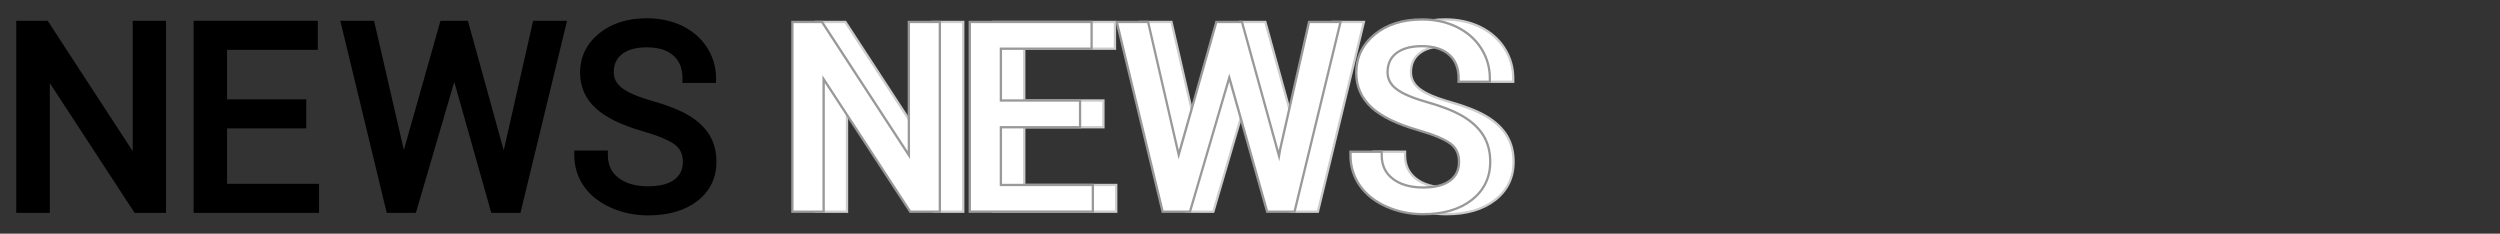
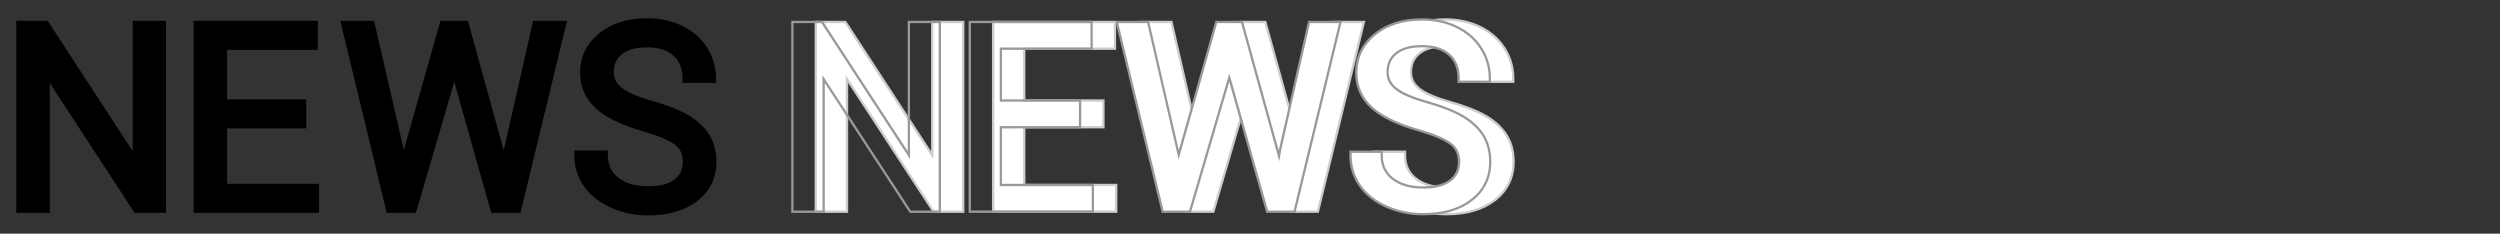
<svg xmlns="http://www.w3.org/2000/svg" id="_レイヤー_1" data-name="レイヤー 1" viewBox="0 0 1070 100">
  <rect x="0" y="0" width="1070" height="100" fill="#333333" stroke="none" />
  <defs>
    <style>      .cls-1 {        fill: #fff;      }      .cls-2 {        fill: #999;      }      .cls-3 {        fill: #ccc;      }    </style>
  </defs>
  <g>
    <g>
      <polygon class="cls-1" points="399.57 90.6 362.51 33.88 362.51 90.6 349.15 90.6 349.15 9.4 361.83 9.4 398.99 66.38 398.99 9.4 412.25 9.4 412.25 90.6 399.57 90.6" />
      <path class="cls-3" d="M411.75,9.9v80.2h-11.91l-35.99-55.09-1.84-2.81v57.9h-12.37V9.9h11.91l36.1,55.35,1.84,2.82V9.9h12.26M412.75,8.9h-14.26v55.8l-36.39-55.8h-13.45v82.2h14.37v-55.55l36.29,55.55h13.45V8.9h0Z" />
    </g>
    <g>
      <polygon class="cls-1" points="425.07 90.6 425.07 9.4 477.21 9.4 477.21 20.83 438.38 20.83 438.38 43.02 472.27 43.02 472.27 54.45 438.38 54.45 438.38 79.17 477.75 79.17 477.75 90.6 425.07 90.6" />
      <path class="cls-3" d="M476.71,9.9v10.43h-38.83v23.19h33.89v10.43h-33.89v25.71h39.37v10.43h-51.68V9.9h51.15M477.71,8.9h-53.15v82.2h53.68v-12.43h-39.37v-23.71h33.89v-12.43h-33.89v-21.19h38.83v-12.43h0Z" />
    </g>
    <g>
      <polygon class="cls-1" points="552.34 90.6 536.13 33.25 519.31 90.6 507.61 90.6 487.98 9.4 501.39 9.4 514.49 66.22 530.59 9.4 541.57 9.4 557.42 66.72 557.88 64.04 570.27 9.4 583.75 9.4 564.06 90.6 552.34 90.6" />
      <path class="cls-3" d="M583.11,9.9l-19.44,80.2h-10.94l-15.64-55.32-.94-3.34-.98,3.33-16.22,55.33h-10.94l-19.39-80.2h12.38l12.57,54.54.87,3.79,1.06-3.75,15.47-54.58h10.22l15.15,54.79,1.2,4.34.75-4.44.07-.44,12.31-54.25h12.44M584.38,8.9h-14.51l-12.49,55.05-.08.47-15.36-55.52h-11.73l-15.68,55.31-12.75-55.31h-14.44l19.87,82.2h12.47l16.43-56.05,15.85,56.05h12.49l19.93-82.2h0Z" />
    </g>
    <g>
      <path class="cls-1" d="M619.09,91.68c-5.56,0-10.82-1.08-15.65-3.22-4.88-2.16-8.72-5.18-11.39-8.97-2.69-3.82-4.06-8.21-4.06-13.06v-1.5h13.37v1.5c0,4.28,1.53,7.56,4.66,10.02,3.2,2.51,7.6,3.79,13.07,3.79,5.08,0,8.98-1.02,11.6-3.02,2.53-1.94,3.76-4.52,3.76-7.89s-1.13-5.89-3.45-7.71c-2.52-1.97-7.27-3.97-14.1-5.95-9.03-2.59-15.73-5.86-19.91-9.71-4.33-3.98-6.53-8.97-6.53-14.83,0-6.6,2.67-12.13,7.93-16.44,5.17-4.23,11.96-6.38,20.15-6.38,5.58,0,10.63,1.1,15.03,3.27,4.44,2.19,7.93,5.27,10.38,9.14,2.45,3.88,3.7,8.18,3.7,12.78v1.5h-13.37v-1.5c0-4.34-1.31-7.63-4.02-10.07-2.71-2.44-6.65-3.68-11.72-3.68-4.72,0-8.41,1.02-10.97,3.04-2.49,1.96-3.7,4.63-3.7,8.16,0,2.74,1.15,5.01,3.5,6.94,2.53,2.06,6.99,4.01,13.26,5.77,6.59,1.86,11.85,3.94,15.62,6.2,3.87,2.32,6.79,5.09,8.68,8.22,1.91,3.16,2.88,6.91,2.88,11.14,0,6.8-2.69,12.32-8,16.41-5.19,4-12.16,6.03-20.74,6.03Z" />
      <path class="cls-3" d="M618.56,8.82c5.5,0,10.48,1.08,14.81,3.22,4.36,2.15,7.78,5.16,10.18,8.96,2.4,3.8,3.62,8.01,3.62,12.51v1h-12.37v-1c0-4.49-1.37-7.9-4.18-10.44-2.8-2.53-6.86-3.81-12.06-3.81-4.83,0-8.63,1.06-11.28,3.15-2.62,2.06-3.89,4.86-3.89,8.55,0,2.9,1.21,5.3,3.69,7.32,2.58,2.11,7.11,4.08,13.44,5.87,6.55,1.84,11.76,3.91,15.5,6.15,3.8,2.28,6.66,4.99,8.51,8.05,1.86,3.08,2.8,6.74,2.8,10.88,0,6.63-2.62,12.02-7.8,16.02-5.1,3.93-11.97,5.93-20.43,5.93-5.49,0-10.68-1.07-15.44-3.17-4.8-2.12-8.56-5.08-11.18-8.8-2.63-3.74-3.97-8.03-3.97-12.77v-1h12.37v1c0,4.44,1.59,7.85,4.85,10.41,3.3,2.58,7.79,3.89,13.37,3.89,5.19,0,9.2-1.05,11.91-3.12,2.66-2.04,3.96-4.75,3.96-8.28s-1.19-6.19-3.64-8.1c-2.57-2.01-7.37-4.04-14.27-6.03-8.95-2.57-15.58-5.8-19.71-9.6-4.22-3.89-6.37-8.75-6.37-14.46,0-6.45,2.61-11.85,7.75-16.05,5.08-4.16,11.76-6.27,19.83-6.27M618.56,7.82c-8.32,0-15.2,2.19-20.47,6.49-5.39,4.41-8.12,10.07-8.12,16.83,0,6,2.25,11.11,6.69,15.2,4.24,3.9,11.01,7.21,20.11,9.82,6.78,1.96,11.46,3.93,13.93,5.86,2.19,1.71,3.26,4.1,3.26,7.31s-1.17,5.65-3.57,7.49c-2.53,1.94-6.33,2.92-11.3,2.92-5.35,0-9.64-1.24-12.76-3.68-3.01-2.36-4.47-5.51-4.47-9.63v-2h-14.37v2c0,4.95,1.4,9.44,4.15,13.34,2.72,3.86,6.62,6.94,11.59,9.14,4.89,2.16,10.22,3.26,15.85,3.26,8.69,0,15.77-2.06,21.04-6.14,5.43-4.19,8.19-9.85,8.19-16.81,0-4.33-.99-8.16-2.95-11.4-1.93-3.2-4.91-6.03-8.85-8.39-3.81-2.28-9.11-4.39-15.74-6.26-6.2-1.75-10.6-3.66-13.08-5.68-2.23-1.82-3.32-3.96-3.32-6.55,0-3.36,1.15-5.9,3.51-7.76,2.47-1.95,6.06-2.93,10.66-2.93,4.94,0,8.77,1.2,11.39,3.55,2.59,2.34,3.85,5.51,3.85,9.7v2h14.37v-2c0-4.7-1.27-9.09-3.77-13.05-2.5-3.95-6.06-7.08-10.58-9.32-4.47-2.2-9.6-3.32-15.25-3.32h0Z" />
    </g>
  </g>
  <g>
    <polygon points="21.32 35.56 57.61 91.1 71.06 91.1 71.06 8.9 56.8 8.9 56.8 64.7 20.41 8.9 6.96 8.9 6.96 91.1 21.32 91.1 21.32 35.56" />
    <polygon points="136.56 78.67 97.19 78.67 97.19 54.95 131.08 54.95 131.08 42.52 97.19 42.52 97.19 21.33 136.02 21.33 136.02 8.9 82.87 8.9 82.87 91.1 136.56 91.1 136.56 78.67" />
    <polygon points="178 91.1 194.43 35.05 210.27 91.1 222.76 91.1 242.69 8.9 228.18 8.9 215.69 63.95 215.61 64.42 200.26 8.9 188.52 8.9 172.85 64.21 160.1 8.9 145.65 8.9 165.52 91.1 178 91.1" />
    <path d="M261.55,88.92c4.89,2.16,10.22,3.26,15.85,3.26,8.69,0,15.77-2.06,21.04-6.14,5.43-4.19,8.19-9.85,8.19-16.81,0-4.33-.99-8.16-2.95-11.4-1.93-3.2-4.91-6.03-8.85-8.39-3.81-2.28-9.11-4.39-15.74-6.26-6.2-1.75-10.6-3.66-13.08-5.68-2.23-1.82-3.32-3.96-3.32-6.55,0-3.36,1.15-5.9,3.51-7.76,2.47-1.95,6.06-2.93,10.66-2.93,4.94,0,8.77,1.2,11.39,3.55,2.59,2.34,3.85,5.51,3.85,9.7v2h14.37v-2c0-4.7-1.27-9.09-3.77-13.05-2.5-3.95-6.06-7.08-10.58-9.32-4.47-2.2-9.6-3.32-15.25-3.32-8.32,0-15.2,2.19-20.47,6.49-5.39,4.41-8.12,10.07-8.12,16.83,0,6,2.25,11.11,6.69,15.2,4.24,3.9,11.01,7.21,20.11,9.82,6.78,1.96,11.46,3.93,13.93,5.86,2.19,1.71,3.26,4.1,3.26,7.31s-1.17,5.65-3.57,7.49c-2.53,1.94-6.33,2.92-11.3,2.92-5.35,0-9.64-1.24-12.76-3.68-3.01-2.36-4.47-5.51-4.47-9.63v-2h-14.37v2c0,4.95,1.4,9.44,4.15,13.34,2.72,3.86,6.62,6.94,11.59,9.14Z" />
  </g>
  <g>
    <g>
-       <polygon class="cls-1" points="389.57 90.6 352.51 33.88 352.51 90.6 339.15 90.6 339.15 9.4 351.83 9.4 388.99 66.38 388.99 9.4 402.25 9.4 402.25 90.6 389.57 90.6" />
      <path class="cls-2" d="M401.75,9.9v80.2h-11.91l-35.99-55.09-1.84-2.81v57.9h-12.37V9.9h11.91l36.1,55.35,1.84,2.82V9.9h12.26M402.75,8.9h-14.26v55.8l-36.39-55.8h-13.45v82.2h14.37v-55.55l36.29,55.55h13.45V8.9h0Z" />
    </g>
    <g>
-       <polygon class="cls-1" points="415.07 90.6 415.07 9.4 467.21 9.4 467.21 20.83 428.38 20.83 428.38 43.02 462.27 43.02 462.27 54.45 428.38 54.45 428.38 79.17 467.75 79.17 467.75 90.6 415.07 90.6" />
      <path class="cls-2" d="M466.71,9.9v10.43h-38.83v23.19h33.89v10.43h-33.89v25.71h39.37v10.43h-51.68V9.9h51.15M467.71,8.9h-53.15v82.2h53.68v-12.43h-39.37v-23.71h33.89v-12.43h-33.89v-21.19h38.83v-12.43h0Z" />
    </g>
    <g>
      <polygon class="cls-1" points="542.34 90.6 526.13 33.25 509.31 90.6 497.61 90.6 477.98 9.4 491.39 9.4 504.49 66.22 520.59 9.4 531.57 9.4 547.42 66.72 547.88 64.04 560.27 9.4 573.75 9.4 554.06 90.6 542.34 90.6" />
      <path class="cls-2" d="M573.11,9.9l-19.44,80.2h-10.94l-15.64-55.32-.94-3.34-.98,3.33-16.22,55.33h-10.94l-19.39-80.2h12.38l12.57,54.54.87,3.79,1.06-3.75,15.47-54.58h10.22l15.15,54.79,1.2,4.34.75-4.44.07-.44,12.31-54.25h12.44M574.38,8.9h-14.51l-12.49,55.05-.08.47-15.36-55.52h-11.73l-15.68,55.31-12.75-55.31h-14.44l19.87,82.2h12.47l16.43-56.05,15.85,56.05h12.49l19.93-82.2h0Z" />
    </g>
    <g>
      <path class="cls-1" d="M609.09,91.68c-5.56,0-10.82-1.08-15.65-3.22-4.88-2.16-8.72-5.18-11.39-8.97-2.69-3.82-4.06-8.21-4.06-13.06v-1.5h13.37v1.5c0,4.28,1.53,7.56,4.66,10.02,3.2,2.51,7.6,3.79,13.07,3.79,5.08,0,8.98-1.02,11.6-3.02,2.53-1.94,3.76-4.52,3.76-7.89s-1.13-5.89-3.45-7.71c-2.52-1.97-7.27-3.97-14.1-5.95-9.03-2.59-15.73-5.86-19.91-9.71-4.33-3.98-6.53-8.97-6.53-14.83,0-6.6,2.67-12.13,7.93-16.44,5.17-4.23,11.96-6.38,20.15-6.38,5.58,0,10.63,1.1,15.03,3.27,4.44,2.19,7.93,5.27,10.38,9.14,2.45,3.88,3.7,8.18,3.7,12.78v1.5h-13.37v-1.5c0-4.34-1.31-7.63-4.02-10.07-2.71-2.44-6.65-3.68-11.72-3.68-4.72,0-8.41,1.02-10.97,3.04-2.49,1.96-3.7,4.63-3.7,8.16,0,2.74,1.15,5.01,3.5,6.94,2.53,2.06,6.99,4.01,13.26,5.77,6.59,1.86,11.85,3.94,15.62,6.2,3.87,2.32,6.79,5.09,8.68,8.22,1.91,3.16,2.88,6.91,2.88,11.14,0,6.8-2.69,12.32-8,16.41-5.19,4-12.16,6.03-20.74,6.03Z" />
      <path class="cls-2" d="M608.56,8.82c5.5,0,10.48,1.08,14.81,3.22,4.36,2.15,7.78,5.16,10.18,8.96,2.4,3.8,3.62,8.01,3.62,12.51v1h-12.37v-1c0-4.49-1.37-7.9-4.18-10.44-2.8-2.53-6.86-3.81-12.06-3.81-4.83,0-8.63,1.06-11.28,3.15-2.62,2.06-3.89,4.86-3.89,8.55,0,2.9,1.21,5.3,3.69,7.32,2.58,2.11,7.11,4.08,13.44,5.87,6.55,1.84,11.76,3.91,15.5,6.15,3.8,2.28,6.66,4.99,8.51,8.05,1.86,3.08,2.8,6.74,2.8,10.88,0,6.63-2.62,12.02-7.8,16.02-5.1,3.93-11.97,5.93-20.43,5.93-5.49,0-10.68-1.07-15.44-3.17-4.8-2.12-8.56-5.08-11.18-8.8-2.63-3.74-3.97-8.03-3.97-12.77v-1h12.37v1c0,4.44,1.59,7.85,4.85,10.41,3.3,2.58,7.79,3.89,13.37,3.89,5.19,0,9.2-1.05,11.91-3.12,2.66-2.04,3.96-4.75,3.96-8.28s-1.19-6.19-3.64-8.1c-2.57-2.01-7.37-4.04-14.27-6.03-8.95-2.57-15.58-5.8-19.71-9.6-4.22-3.89-6.37-8.75-6.37-14.46,0-6.45,2.61-11.85,7.75-16.05,5.08-4.16,11.76-6.27,19.83-6.27M608.56,7.82c-8.32,0-15.2,2.19-20.47,6.49-5.39,4.41-8.12,10.07-8.12,16.83,0,6,2.25,11.11,6.69,15.2,4.24,3.9,11.01,7.21,20.11,9.82,6.78,1.96,11.46,3.93,13.93,5.86,2.19,1.71,3.26,4.1,3.26,7.31s-1.17,5.65-3.57,7.49c-2.53,1.94-6.33,2.92-11.3,2.92-5.35,0-9.64-1.24-12.76-3.68-3.01-2.36-4.47-5.51-4.47-9.63v-2h-14.37v2c0,4.95,1.4,9.44,4.15,13.34,2.72,3.86,6.62,6.94,11.59,9.14,4.89,2.16,10.22,3.26,15.85,3.26,8.69,0,15.77-2.06,21.04-6.14,5.43-4.19,8.19-9.85,8.19-16.81,0-4.33-.99-8.16-2.95-11.4-1.93-3.2-4.91-6.03-8.85-8.39-3.81-2.28-9.11-4.39-15.74-6.26-6.2-1.75-10.6-3.66-13.08-5.68-2.23-1.82-3.32-3.96-3.32-6.55,0-3.36,1.15-5.9,3.51-7.76,2.47-1.95,6.06-2.93,10.66-2.93,4.94,0,8.77,1.2,11.39,3.55,2.59,2.34,3.85,5.51,3.85,9.7v2h14.37v-2c0-4.7-1.27-9.09-3.77-13.05-2.5-3.95-6.06-7.08-10.58-9.32-4.47-2.2-9.6-3.32-15.25-3.32h0Z" />
    </g>
  </g>
</svg>